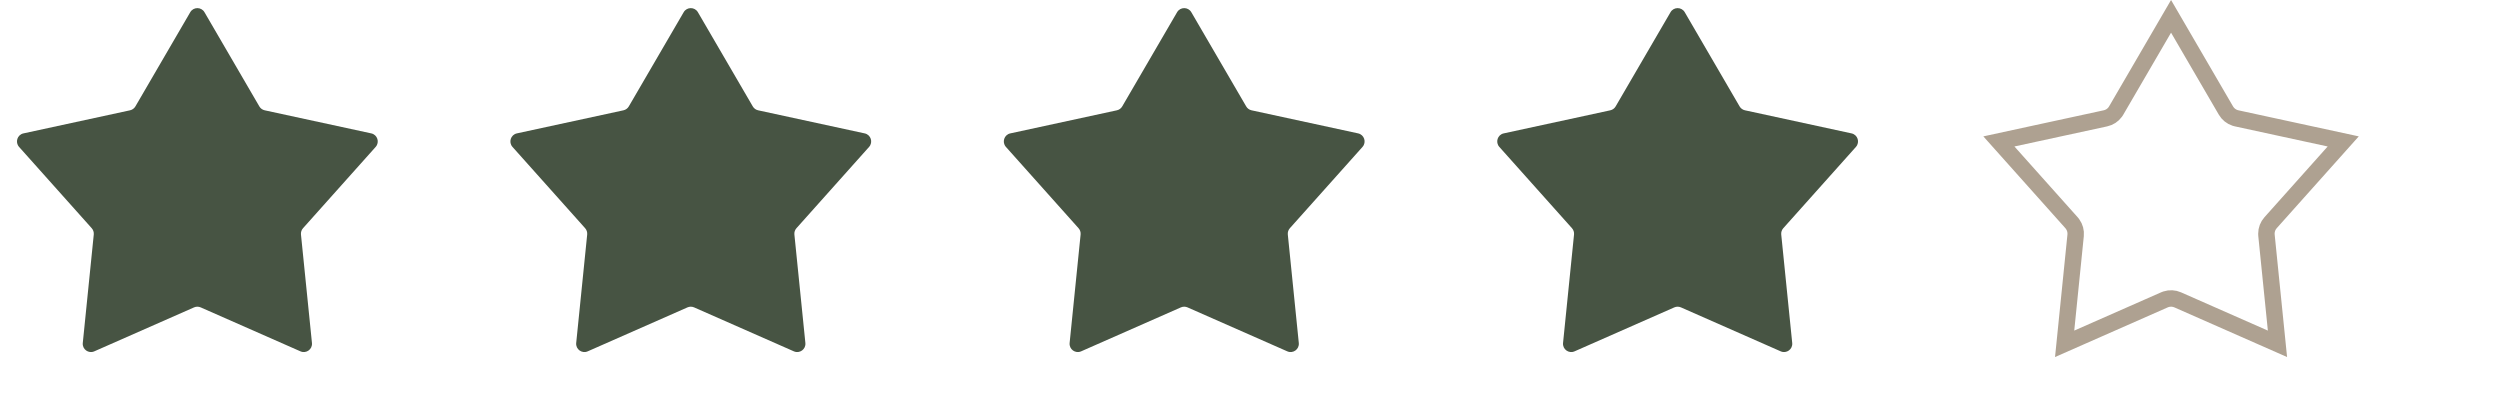
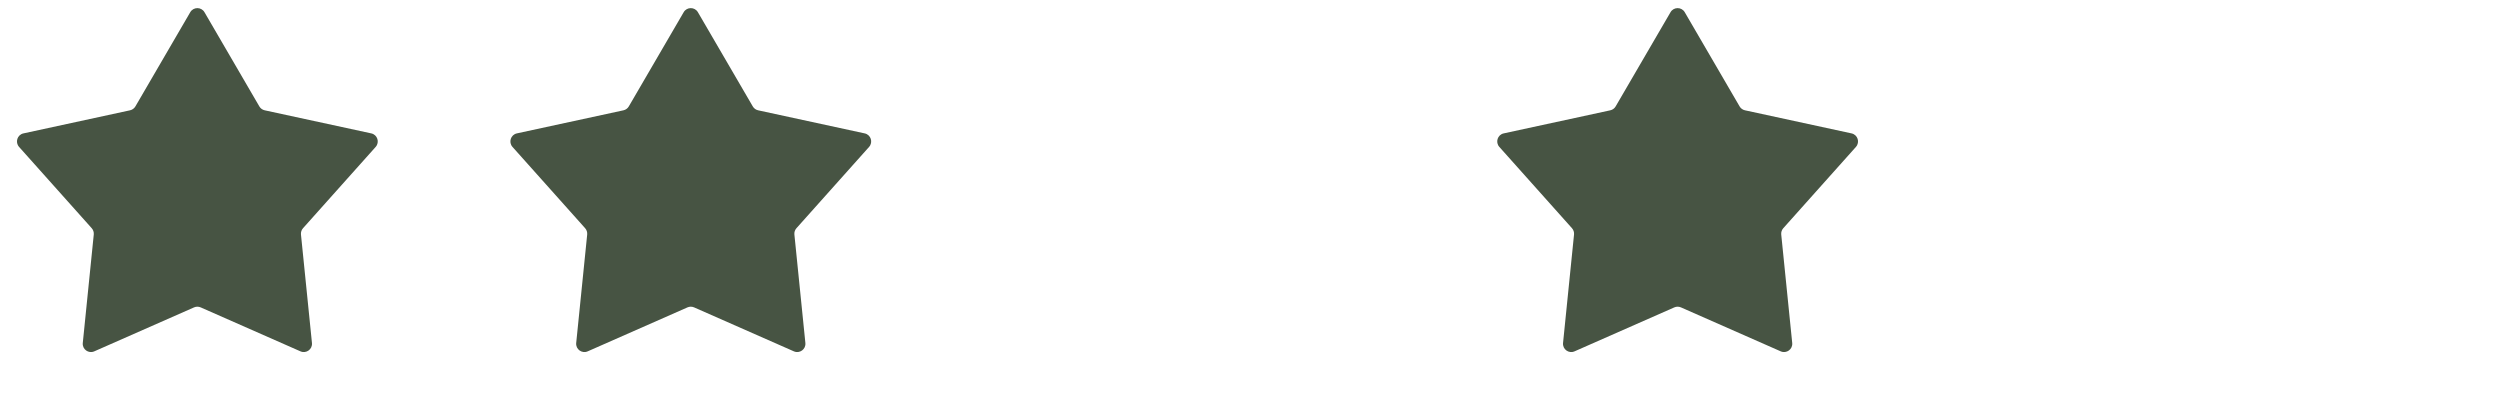
<svg xmlns="http://www.w3.org/2000/svg" width="152" height="24" viewBox="0 0 152 24" fill="none">
  <path d="M11.568 0.742C11.761 0.411 12.239 0.411 12.432 0.742L15.768 6.47C15.839 6.591 15.957 6.677 16.095 6.707L22.574 8.11C22.948 8.191 23.096 8.646 22.841 8.932L18.424 13.875C18.33 13.98 18.285 14.119 18.299 14.259L18.967 20.854C19.006 21.235 18.619 21.517 18.268 21.362L12.202 18.689C12.073 18.632 11.927 18.632 11.798 18.689L5.732 21.362C5.381 21.517 4.994 21.235 5.033 20.854L5.701 14.259C5.715 14.119 5.67 13.98 5.576 13.875L1.159 8.932C0.904 8.646 1.052 8.191 1.426 8.11L7.905 6.707C8.042 6.677 8.161 6.591 8.232 6.47L11.568 0.742Z" fill="#475443" />
  <path d="M41.568 0.742C41.761 0.411 42.239 0.411 42.432 0.742L45.769 6.47C45.839 6.591 45.958 6.677 46.095 6.707L52.574 8.11C52.948 8.191 53.096 8.646 52.841 8.932L48.424 13.875C48.33 13.98 48.285 14.119 48.299 14.259L48.967 20.854C49.006 21.235 48.618 21.517 48.268 21.362L42.202 18.689C42.073 18.632 41.927 18.632 41.798 18.689L35.732 21.362C35.382 21.517 34.995 21.235 35.033 20.854L35.701 14.259C35.715 14.119 35.67 13.98 35.576 13.875L31.159 8.932C30.904 8.646 31.052 8.191 31.426 8.11L37.905 6.707C38.042 6.677 38.161 6.591 38.231 6.47L41.568 0.742Z" fill="#475443" />
-   <path d="M71.568 0.742C71.761 0.411 72.239 0.411 72.432 0.742L75.769 6.47C75.839 6.591 75.957 6.677 76.095 6.707L82.574 8.11C82.948 8.191 83.096 8.646 82.841 8.932L78.424 13.875C78.33 13.98 78.285 14.119 78.299 14.259L78.967 20.854C79.006 21.235 78.618 21.517 78.268 21.362L72.202 18.689C72.073 18.632 71.927 18.632 71.798 18.689L65.732 21.362C65.382 21.517 64.995 21.235 65.033 20.854L65.701 14.259C65.715 14.119 65.67 13.98 65.576 13.875L61.159 8.932C60.904 8.646 61.052 8.191 61.426 8.11L67.905 6.707C68.043 6.677 68.161 6.591 68.231 6.47L71.568 0.742Z" fill="#475443" />
  <path d="M101.568 0.742C101.761 0.411 102.239 0.411 102.432 0.742L105.768 6.47C105.839 6.591 105.958 6.677 106.095 6.707L112.574 8.11C112.948 8.191 113.096 8.646 112.841 8.932L108.424 13.875C108.33 13.98 108.285 14.119 108.299 14.259L108.967 20.854C109.006 21.235 108.619 21.517 108.268 21.362L102.202 18.689C102.073 18.632 101.927 18.632 101.798 18.689L95.732 21.362C95.382 21.517 94.995 21.235 95.033 20.854L95.701 14.259C95.715 14.119 95.67 13.98 95.576 13.875L91.159 8.932C90.904 8.646 91.052 8.191 91.426 8.11L97.905 6.707C98.043 6.677 98.161 6.591 98.231 6.47L101.568 0.742Z" fill="#475443" />
-   <path d="M135.337 6.722C135.461 6.934 135.657 7.092 135.888 7.168L135.989 7.195L142.468 8.599L138.051 13.542C137.887 13.725 137.798 13.961 137.797 14.204L137.802 14.31L138.47 20.904L132.403 18.231C132.178 18.132 131.926 18.12 131.694 18.194L131.597 18.231L125.53 20.904L126.198 14.31C126.223 14.065 126.157 13.821 126.015 13.624L125.949 13.542L121.532 8.599L128.011 7.195C128.251 7.143 128.463 7.006 128.606 6.81L128.663 6.722L132 0.993L135.337 6.722Z" stroke="#AEA191" />
</svg>